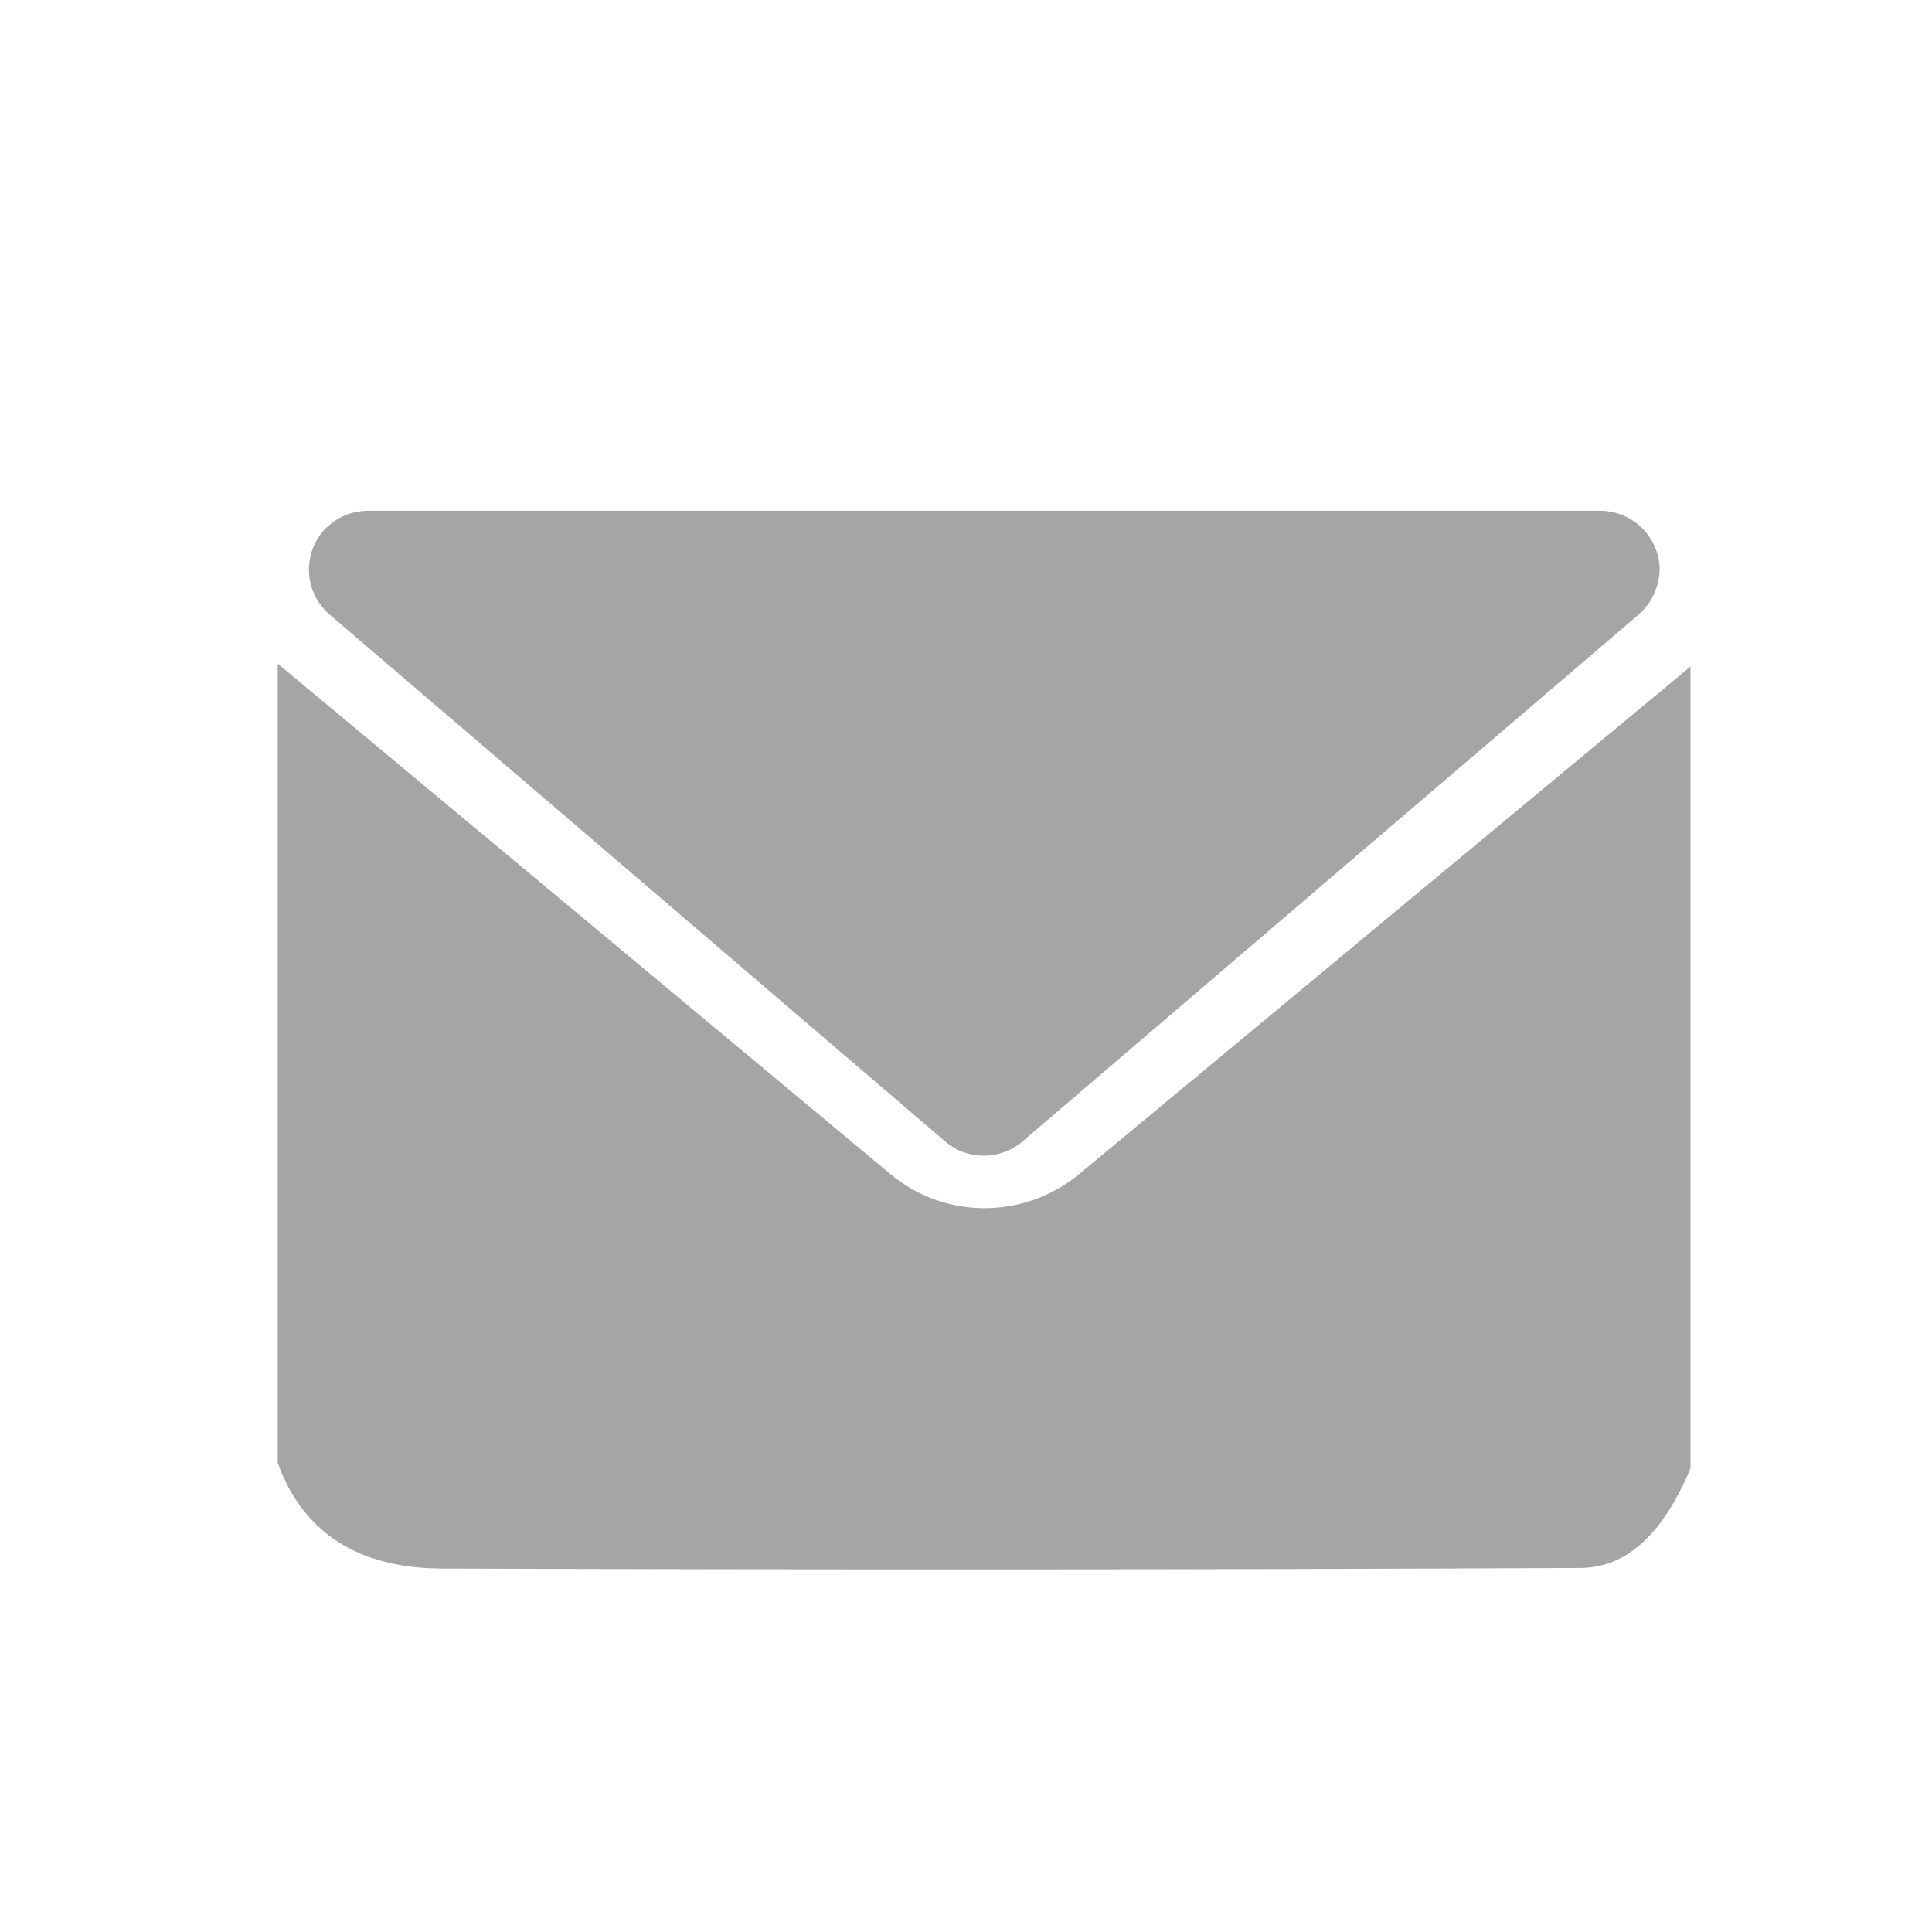
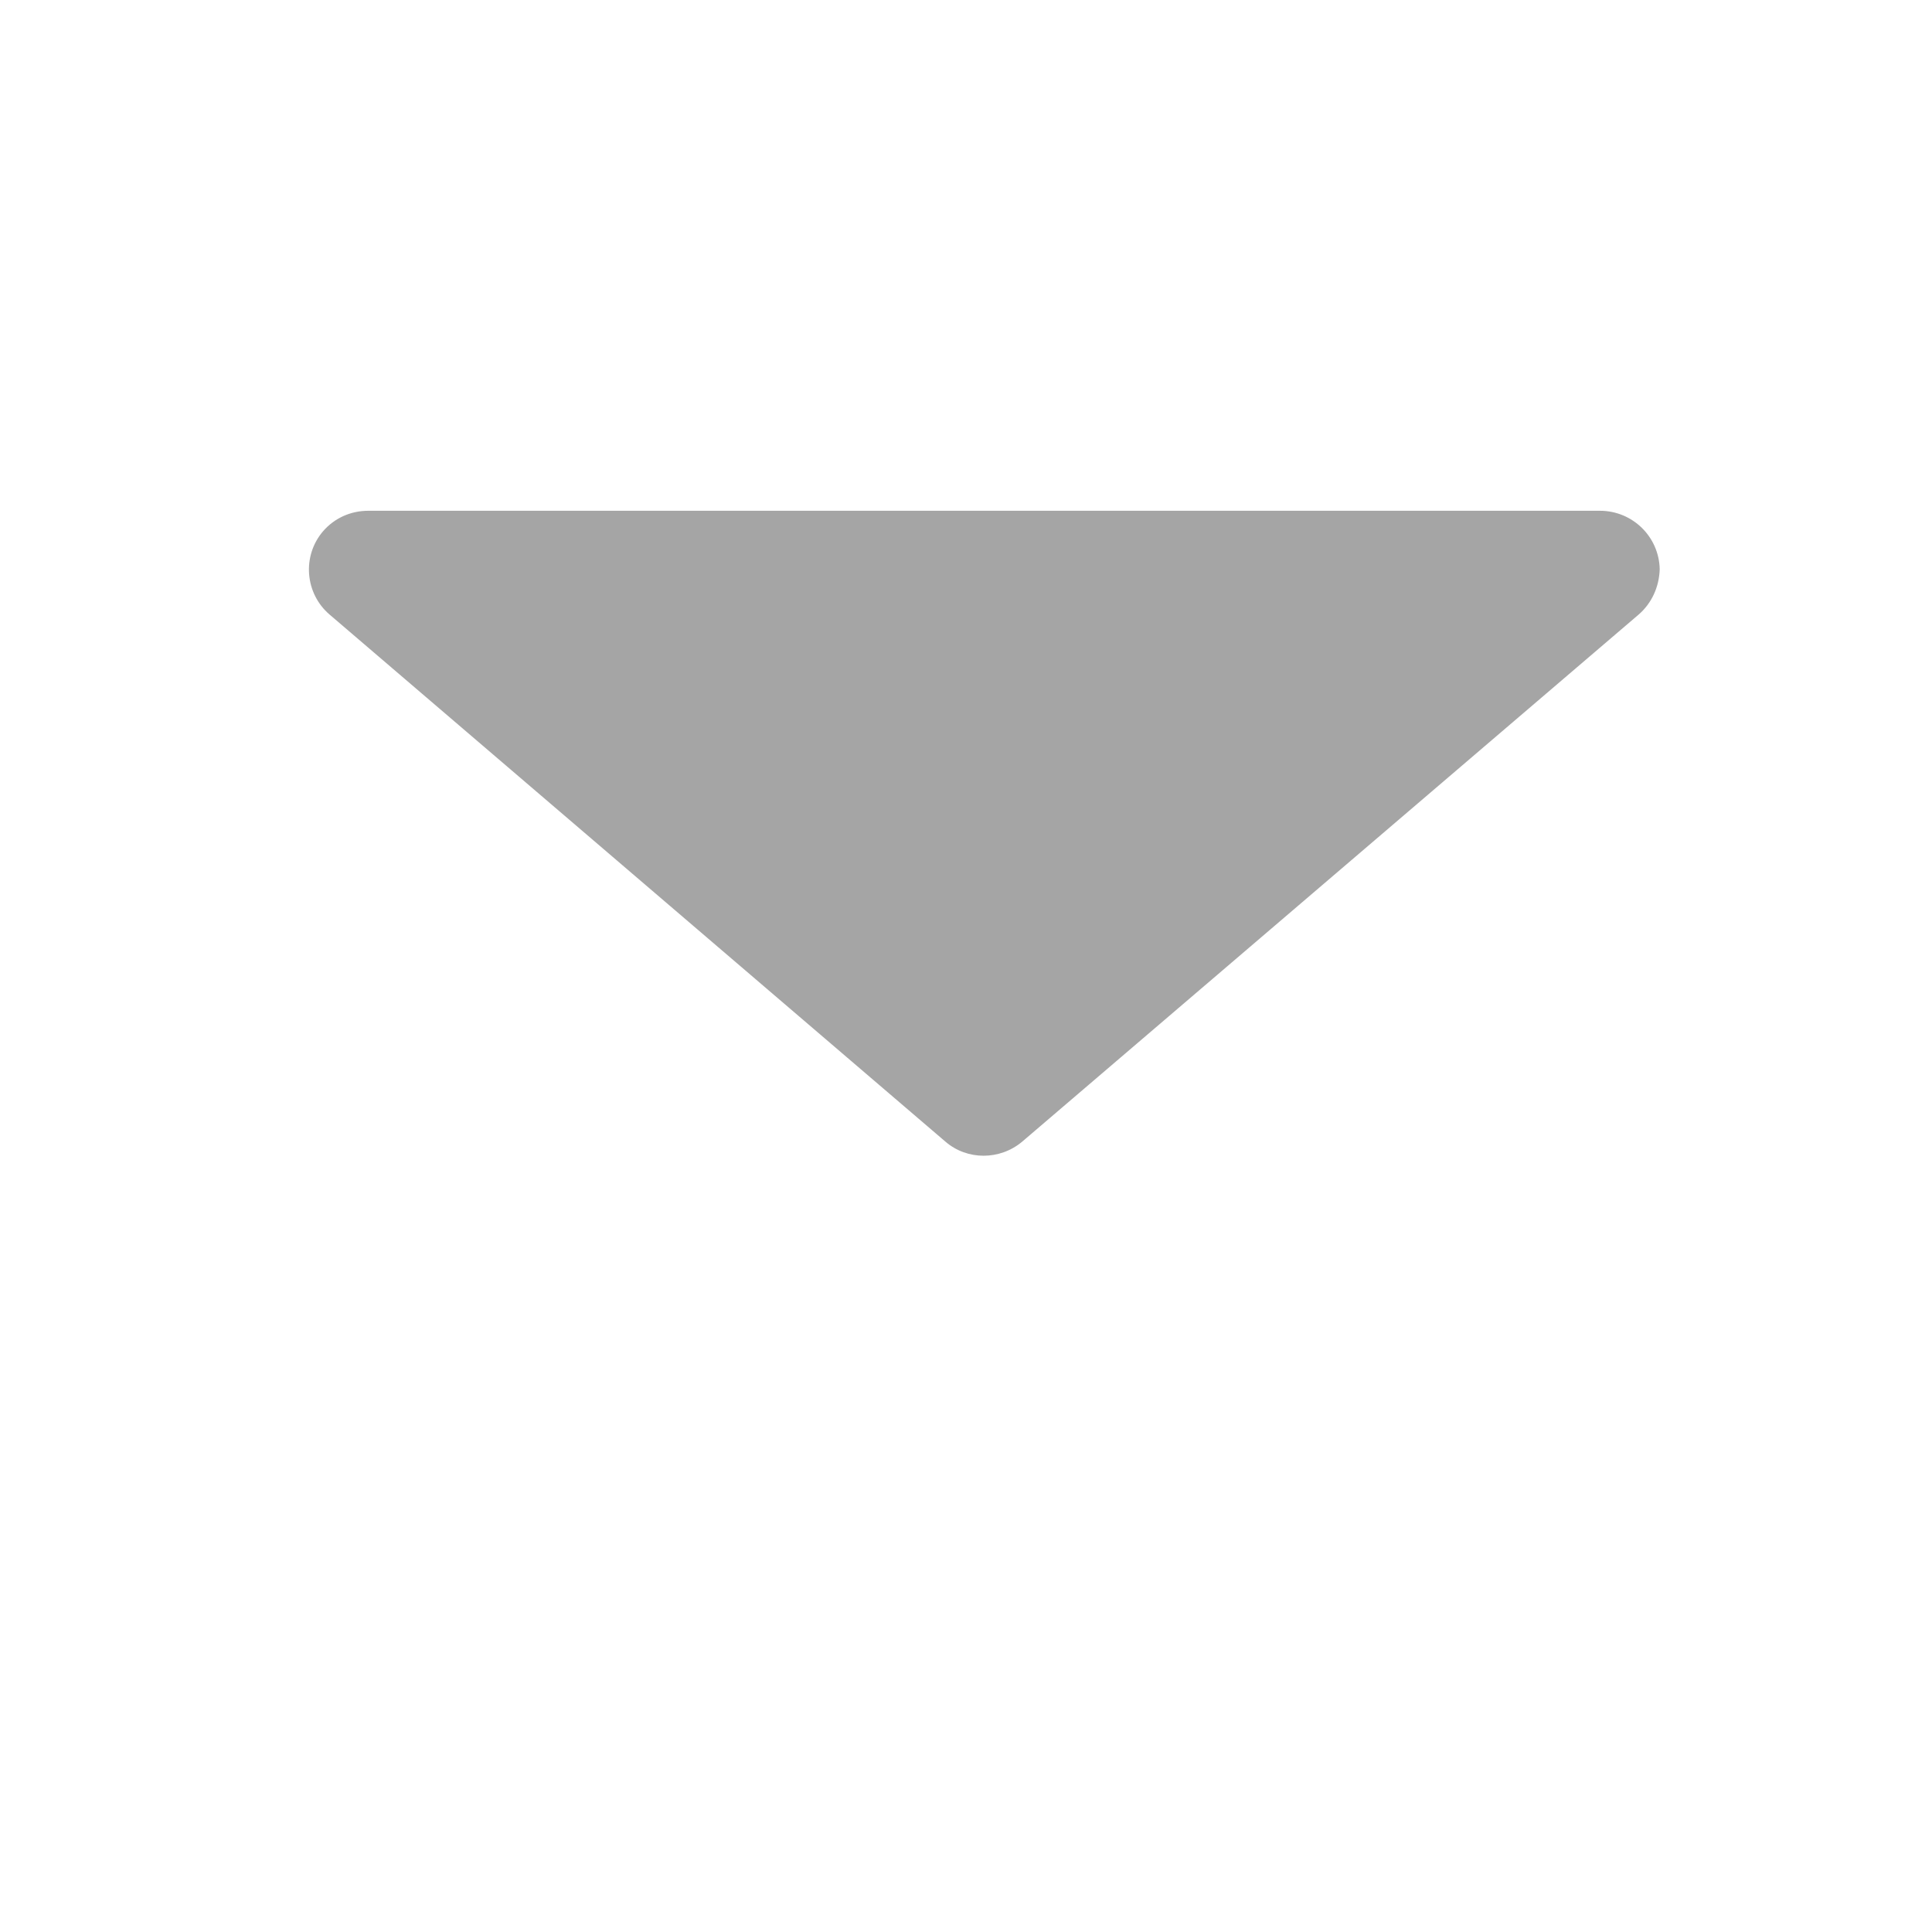
<svg xmlns="http://www.w3.org/2000/svg" version="1.1" id="Layer_1" x="0px" y="0px" viewBox="0 0 32 32" style="enable-background:new 0 0 32 32;" xml:space="preserve">
  <style type="text/css">
	.st0{fill:#A5A5A5;}
</style>
  <path class="st0" d="M27.14,10.18l-10.21,8.73c-0.37,0.31-0.91,0.31-1.27,0l-10.2-8.73C5.05,9.83,5,9.21,5.35,8.8  C5.54,8.58,5.81,8.46,6.1,8.46h20.4c0.54,0,0.98,0.43,0.99,0.97C27.48,9.72,27.36,9.99,27.14,10.18z" />
-   <path class="st0" d="M4.61,11l10.13,8.44c0.9,0.76,2.22,0.76,3.13,0.01L28,11.04v13.28c-0.46,1.1-1.07,1.65-1.83,1.65  c-6.28,0.03-12.55,0.03-18.83,0.01c-1.4,0-2.32-0.59-2.74-1.75V11z" />
</svg>